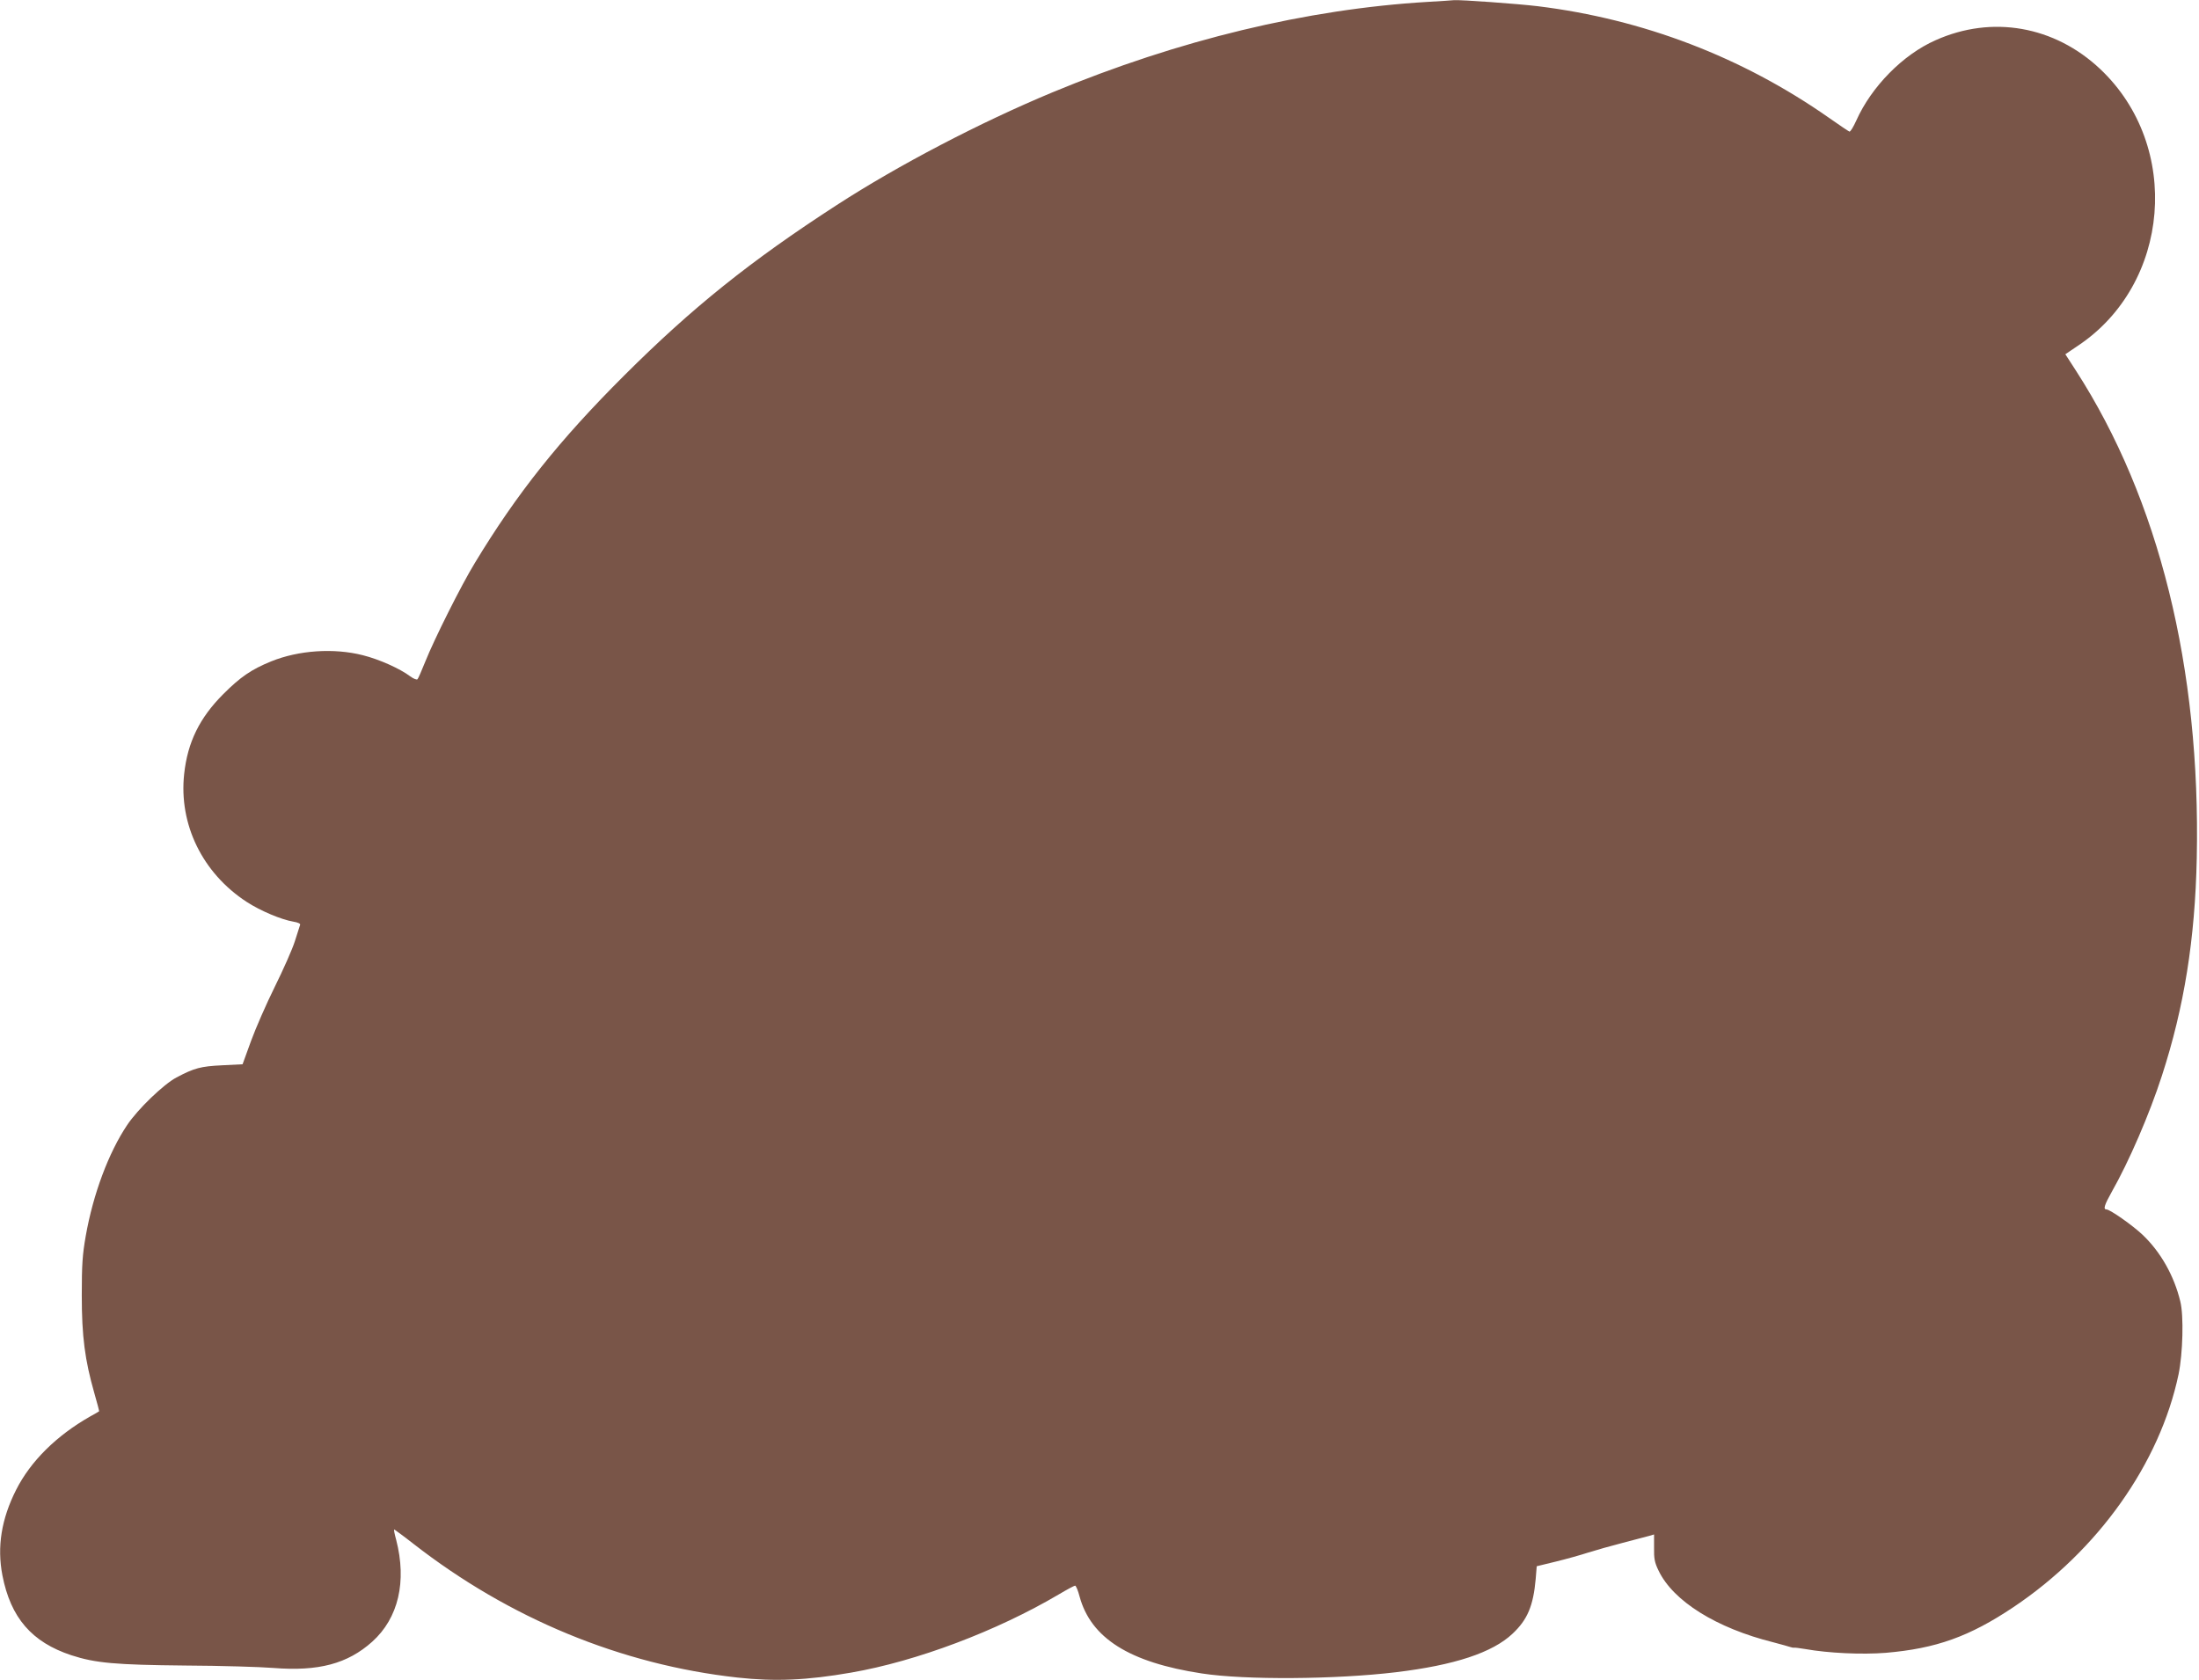
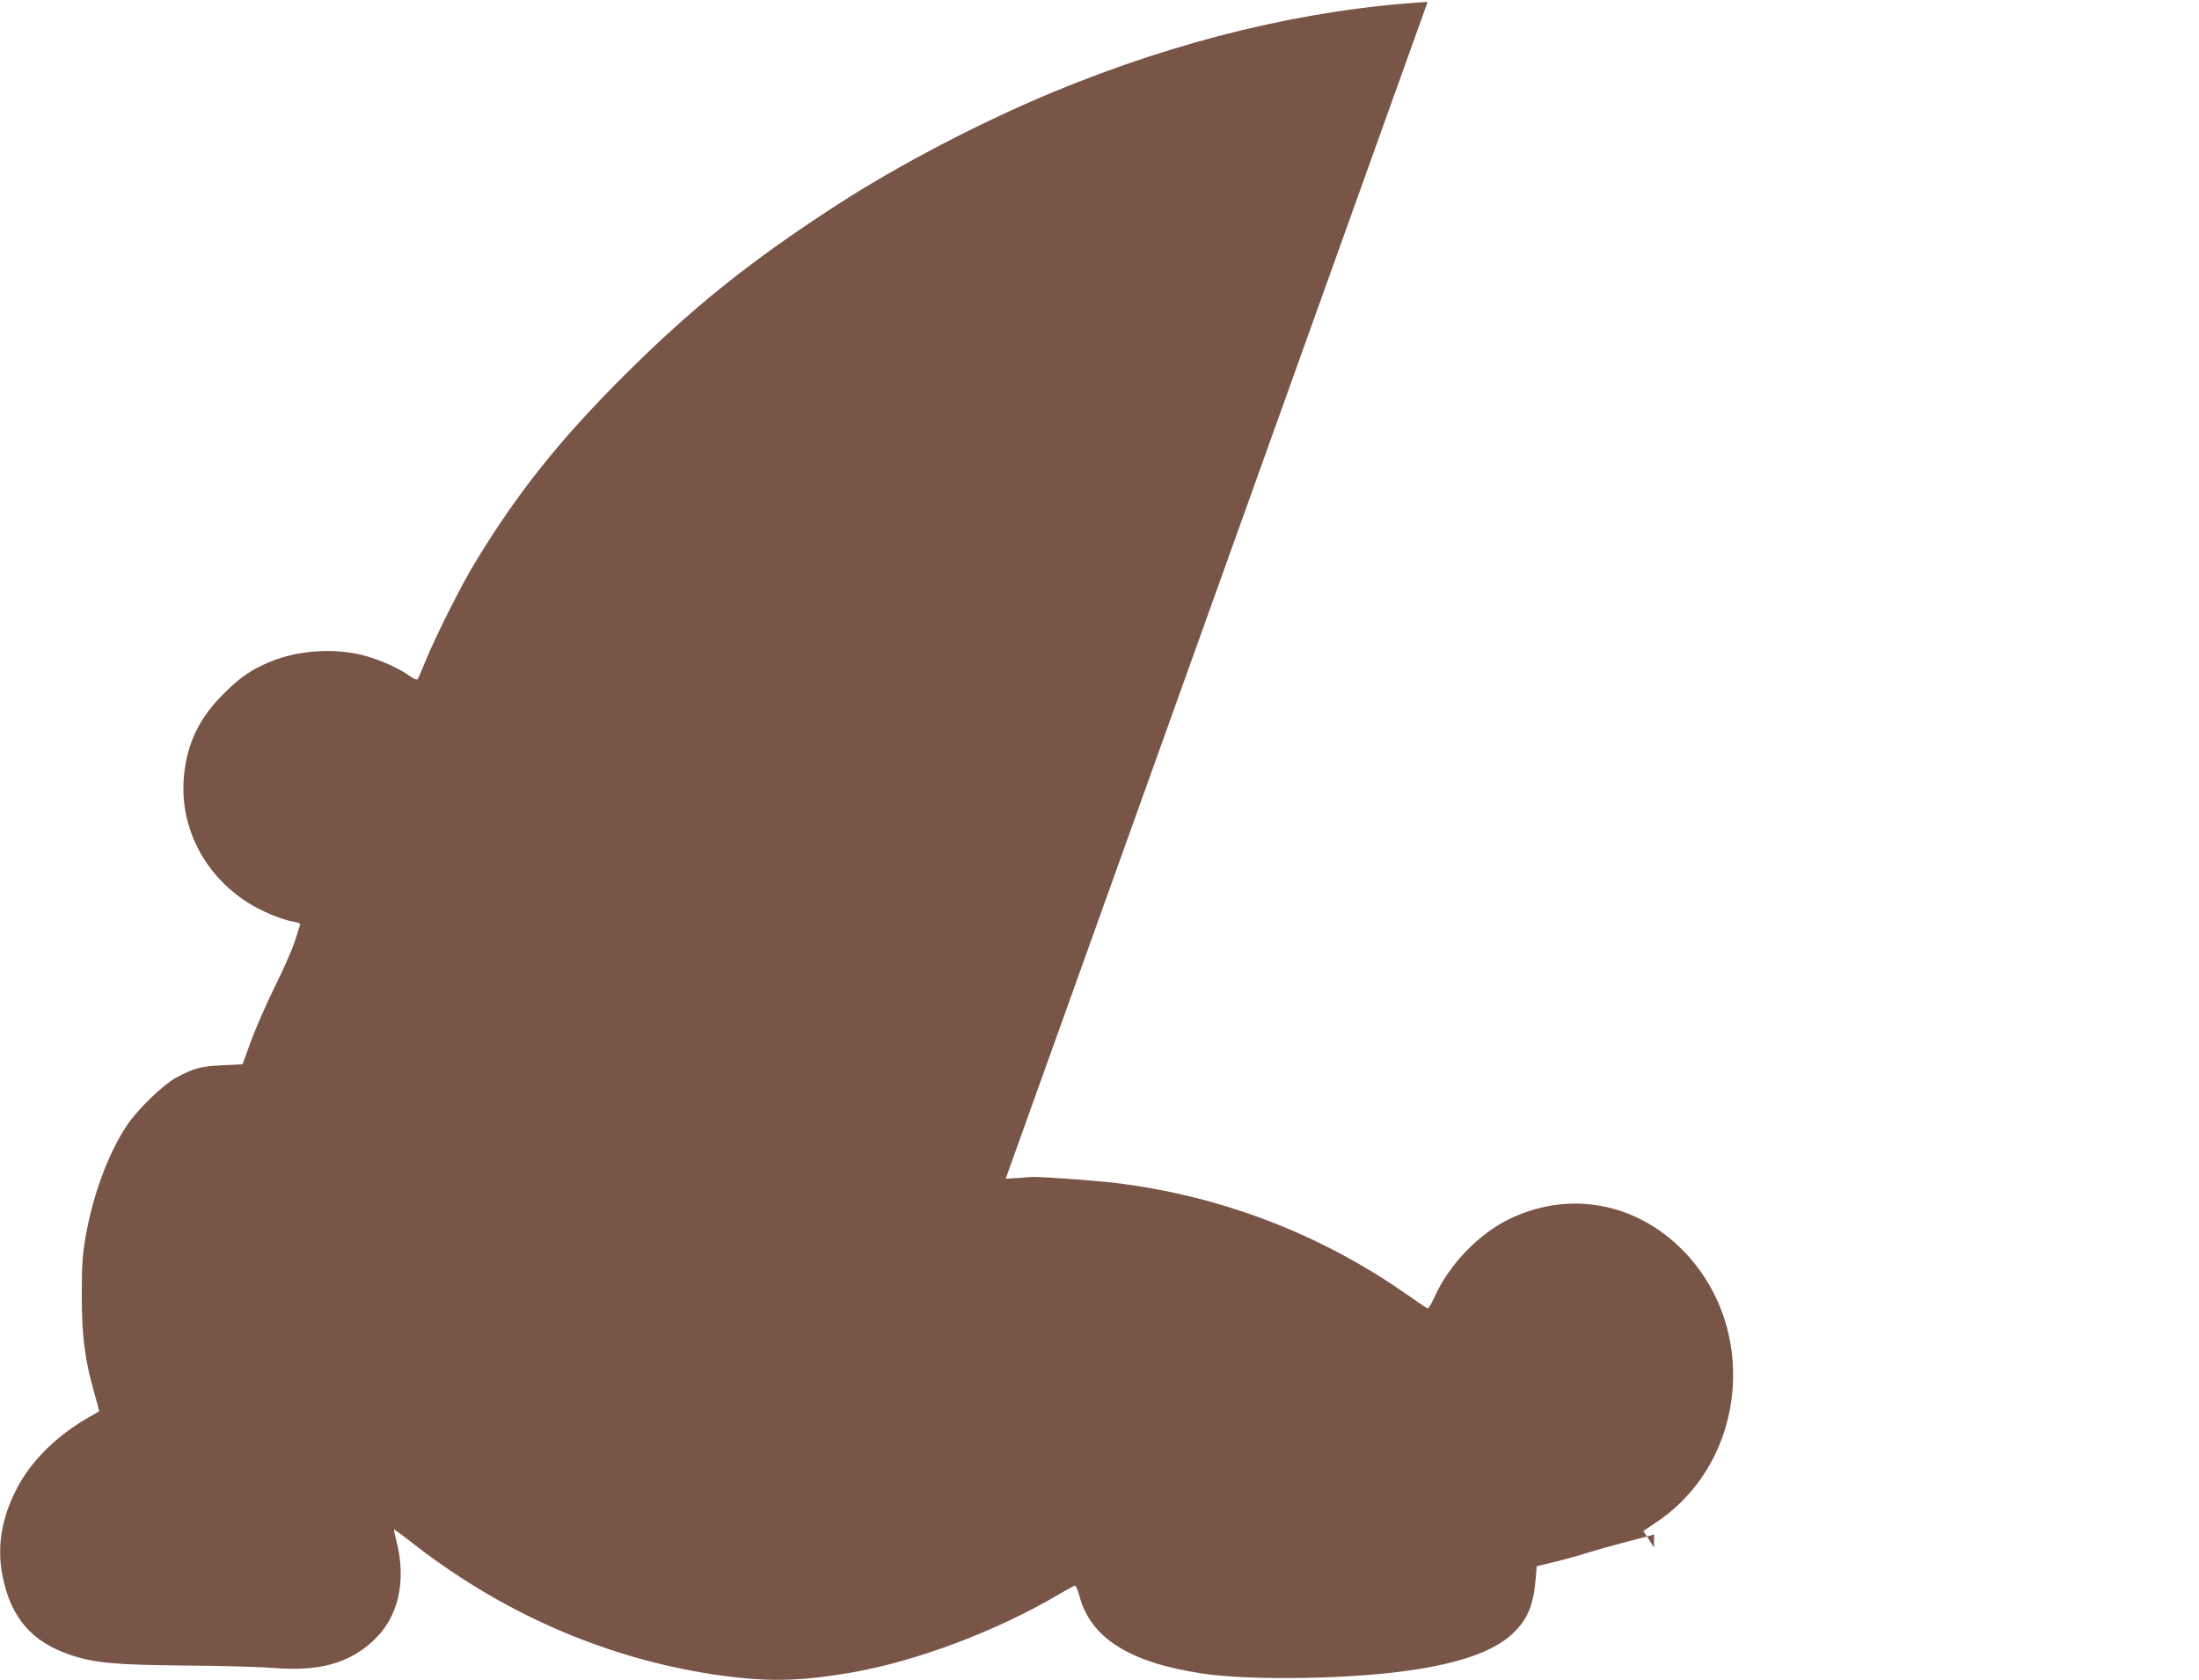
<svg xmlns="http://www.w3.org/2000/svg" version="1.0" width="1280pt" height="978pt" viewBox="0 0 1280 978" preserveAspectRatio="xMidYMid meet">
  <g transform="translate(0,978) scale(0.1,-0.1)" fill="#795548" stroke="none">
-     <path d="M8310 9769 c-704 -42 -1448 -221 -2185 -527 -420 -175 -894 -422 -1255 -656 -502 -325 -841 -597 -1236 -991 -378 -377 -625 -687 -870 -1092 -80 -131 -236 -443 -288 -573 -21 -52 -41 -99 -46 -104 -5 -4 -23 3 -42 17 -60 45 -180 99 -276 123 -169 43 -374 29 -534 -36 -115 -47 -178 -90 -278 -190 -138 -138 -208 -280 -228 -465 -32 -293 106 -577 364 -745 80 -52 201 -103 272 -115 26 -4 42 -12 39 -18 -2 -7 -16 -50 -31 -97 -15 -47 -68 -166 -117 -265 -49 -99 -111 -241 -138 -315 l-49 -135 -119 -6 c-125 -6 -162 -16 -266 -71 -74 -39 -225 -184 -287 -277 -108 -161 -198 -402 -241 -646 -19 -109 -23 -165 -23 -345 0 -240 18 -376 73 -569 17 -58 29 -106 28 -106 -1 -1 -24 -15 -52 -30 -197 -112 -347 -261 -431 -427 -86 -170 -112 -332 -80 -498 48 -247 171 -389 401 -465 141 -46 258 -56 665 -60 206 -1 436 -8 510 -14 264 -21 433 24 577 153 152 137 202 350 139 593 -9 32 -14 58 -12 60 1 1 52 -36 112 -83 558 -435 1209 -704 1887 -779 219 -24 404 -16 662 29 381 66 847 242 1208 455 47 28 90 51 95 51 5 0 17 -28 26 -63 66 -243 291 -384 711 -448 252 -39 779 -35 1130 7 341 41 563 114 680 225 86 81 120 161 134 318 l6 74 111 27 c62 15 147 39 190 53 44 14 133 39 199 56 66 17 134 35 152 40 l31 9 0 -76 c-1 -64 3 -87 26 -134 85 -178 336 -335 669 -418 45 -12 89 -24 97 -27 8 -3 19 -5 23 -4 5 1 34 -3 65 -8 135 -24 330 -33 469 -22 292 25 486 94 743 266 493 330 852 837 961 1355 25 121 31 342 10 425 -36 149 -114 287 -219 387 -58 55 -190 148 -211 148 -20 0 -11 27 31 102 100 176 220 453 292 676 130 400 193 795 203 1267 23 1106 -220 2088 -703 2837 l-62 96 71 48 c542 359 608 1163 132 1612 -266 251 -630 315 -958 168 -191 -84 -374 -271 -462 -468 -17 -37 -34 -66 -40 -64 -5 2 -59 38 -120 81 -504 353 -1082 574 -1695 649 -117 14 -448 38 -487 35 -10 -1 -79 -6 -153 -10z" />
+     <path d="M8310 9769 c-704 -42 -1448 -221 -2185 -527 -420 -175 -894 -422 -1255 -656 -502 -325 -841 -597 -1236 -991 -378 -377 -625 -687 -870 -1092 -80 -131 -236 -443 -288 -573 -21 -52 -41 -99 -46 -104 -5 -4 -23 3 -42 17 -60 45 -180 99 -276 123 -169 43 -374 29 -534 -36 -115 -47 -178 -90 -278 -190 -138 -138 -208 -280 -228 -465 -32 -293 106 -577 364 -745 80 -52 201 -103 272 -115 26 -4 42 -12 39 -18 -2 -7 -16 -50 -31 -97 -15 -47 -68 -166 -117 -265 -49 -99 -111 -241 -138 -315 l-49 -135 -119 -6 c-125 -6 -162 -16 -266 -71 -74 -39 -225 -184 -287 -277 -108 -161 -198 -402 -241 -646 -19 -109 -23 -165 -23 -345 0 -240 18 -376 73 -569 17 -58 29 -106 28 -106 -1 -1 -24 -15 -52 -30 -197 -112 -347 -261 -431 -427 -86 -170 -112 -332 -80 -498 48 -247 171 -389 401 -465 141 -46 258 -56 665 -60 206 -1 436 -8 510 -14 264 -21 433 24 577 153 152 137 202 350 139 593 -9 32 -14 58 -12 60 1 1 52 -36 112 -83 558 -435 1209 -704 1887 -779 219 -24 404 -16 662 29 381 66 847 242 1208 455 47 28 90 51 95 51 5 0 17 -28 26 -63 66 -243 291 -384 711 -448 252 -39 779 -35 1130 7 341 41 563 114 680 225 86 81 120 161 134 318 l6 74 111 27 c62 15 147 39 190 53 44 14 133 39 199 56 66 17 134 35 152 40 l31 9 0 -76 l-62 96 71 48 c542 359 608 1163 132 1612 -266 251 -630 315 -958 168 -191 -84 -374 -271 -462 -468 -17 -37 -34 -66 -40 -64 -5 2 -59 38 -120 81 -504 353 -1082 574 -1695 649 -117 14 -448 38 -487 35 -10 -1 -79 -6 -153 -10z" />
  </g>
</svg>